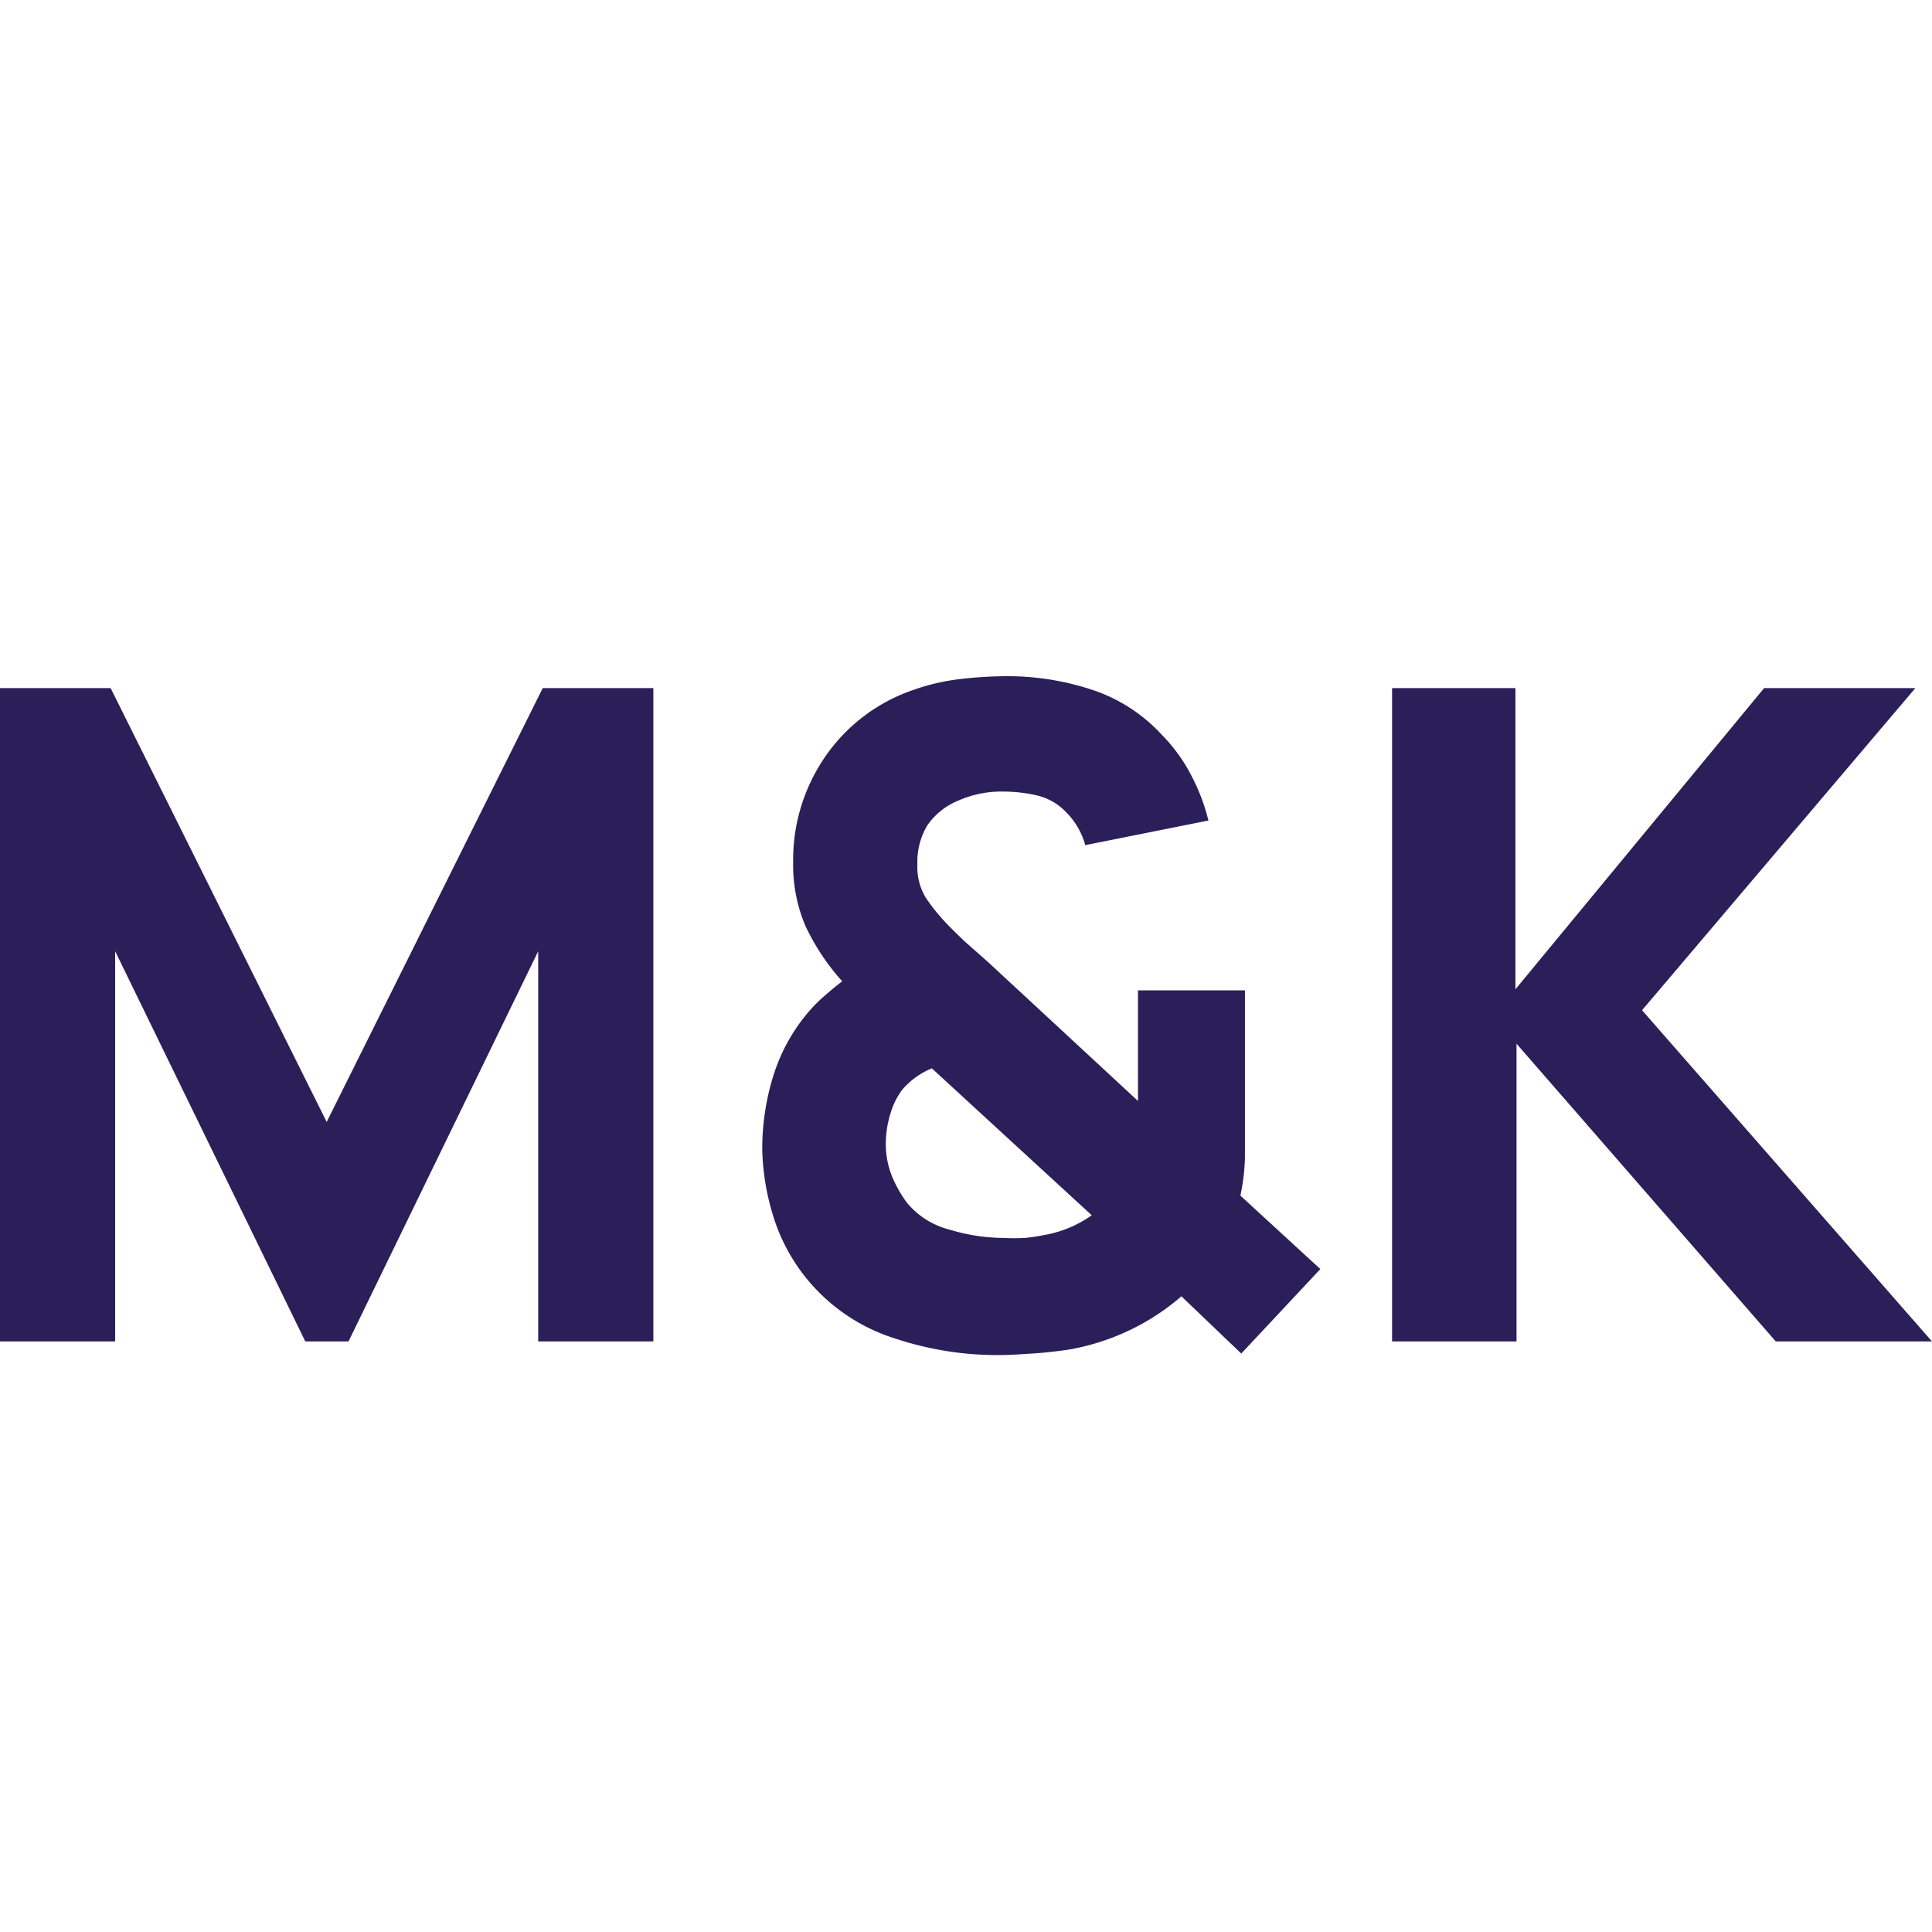
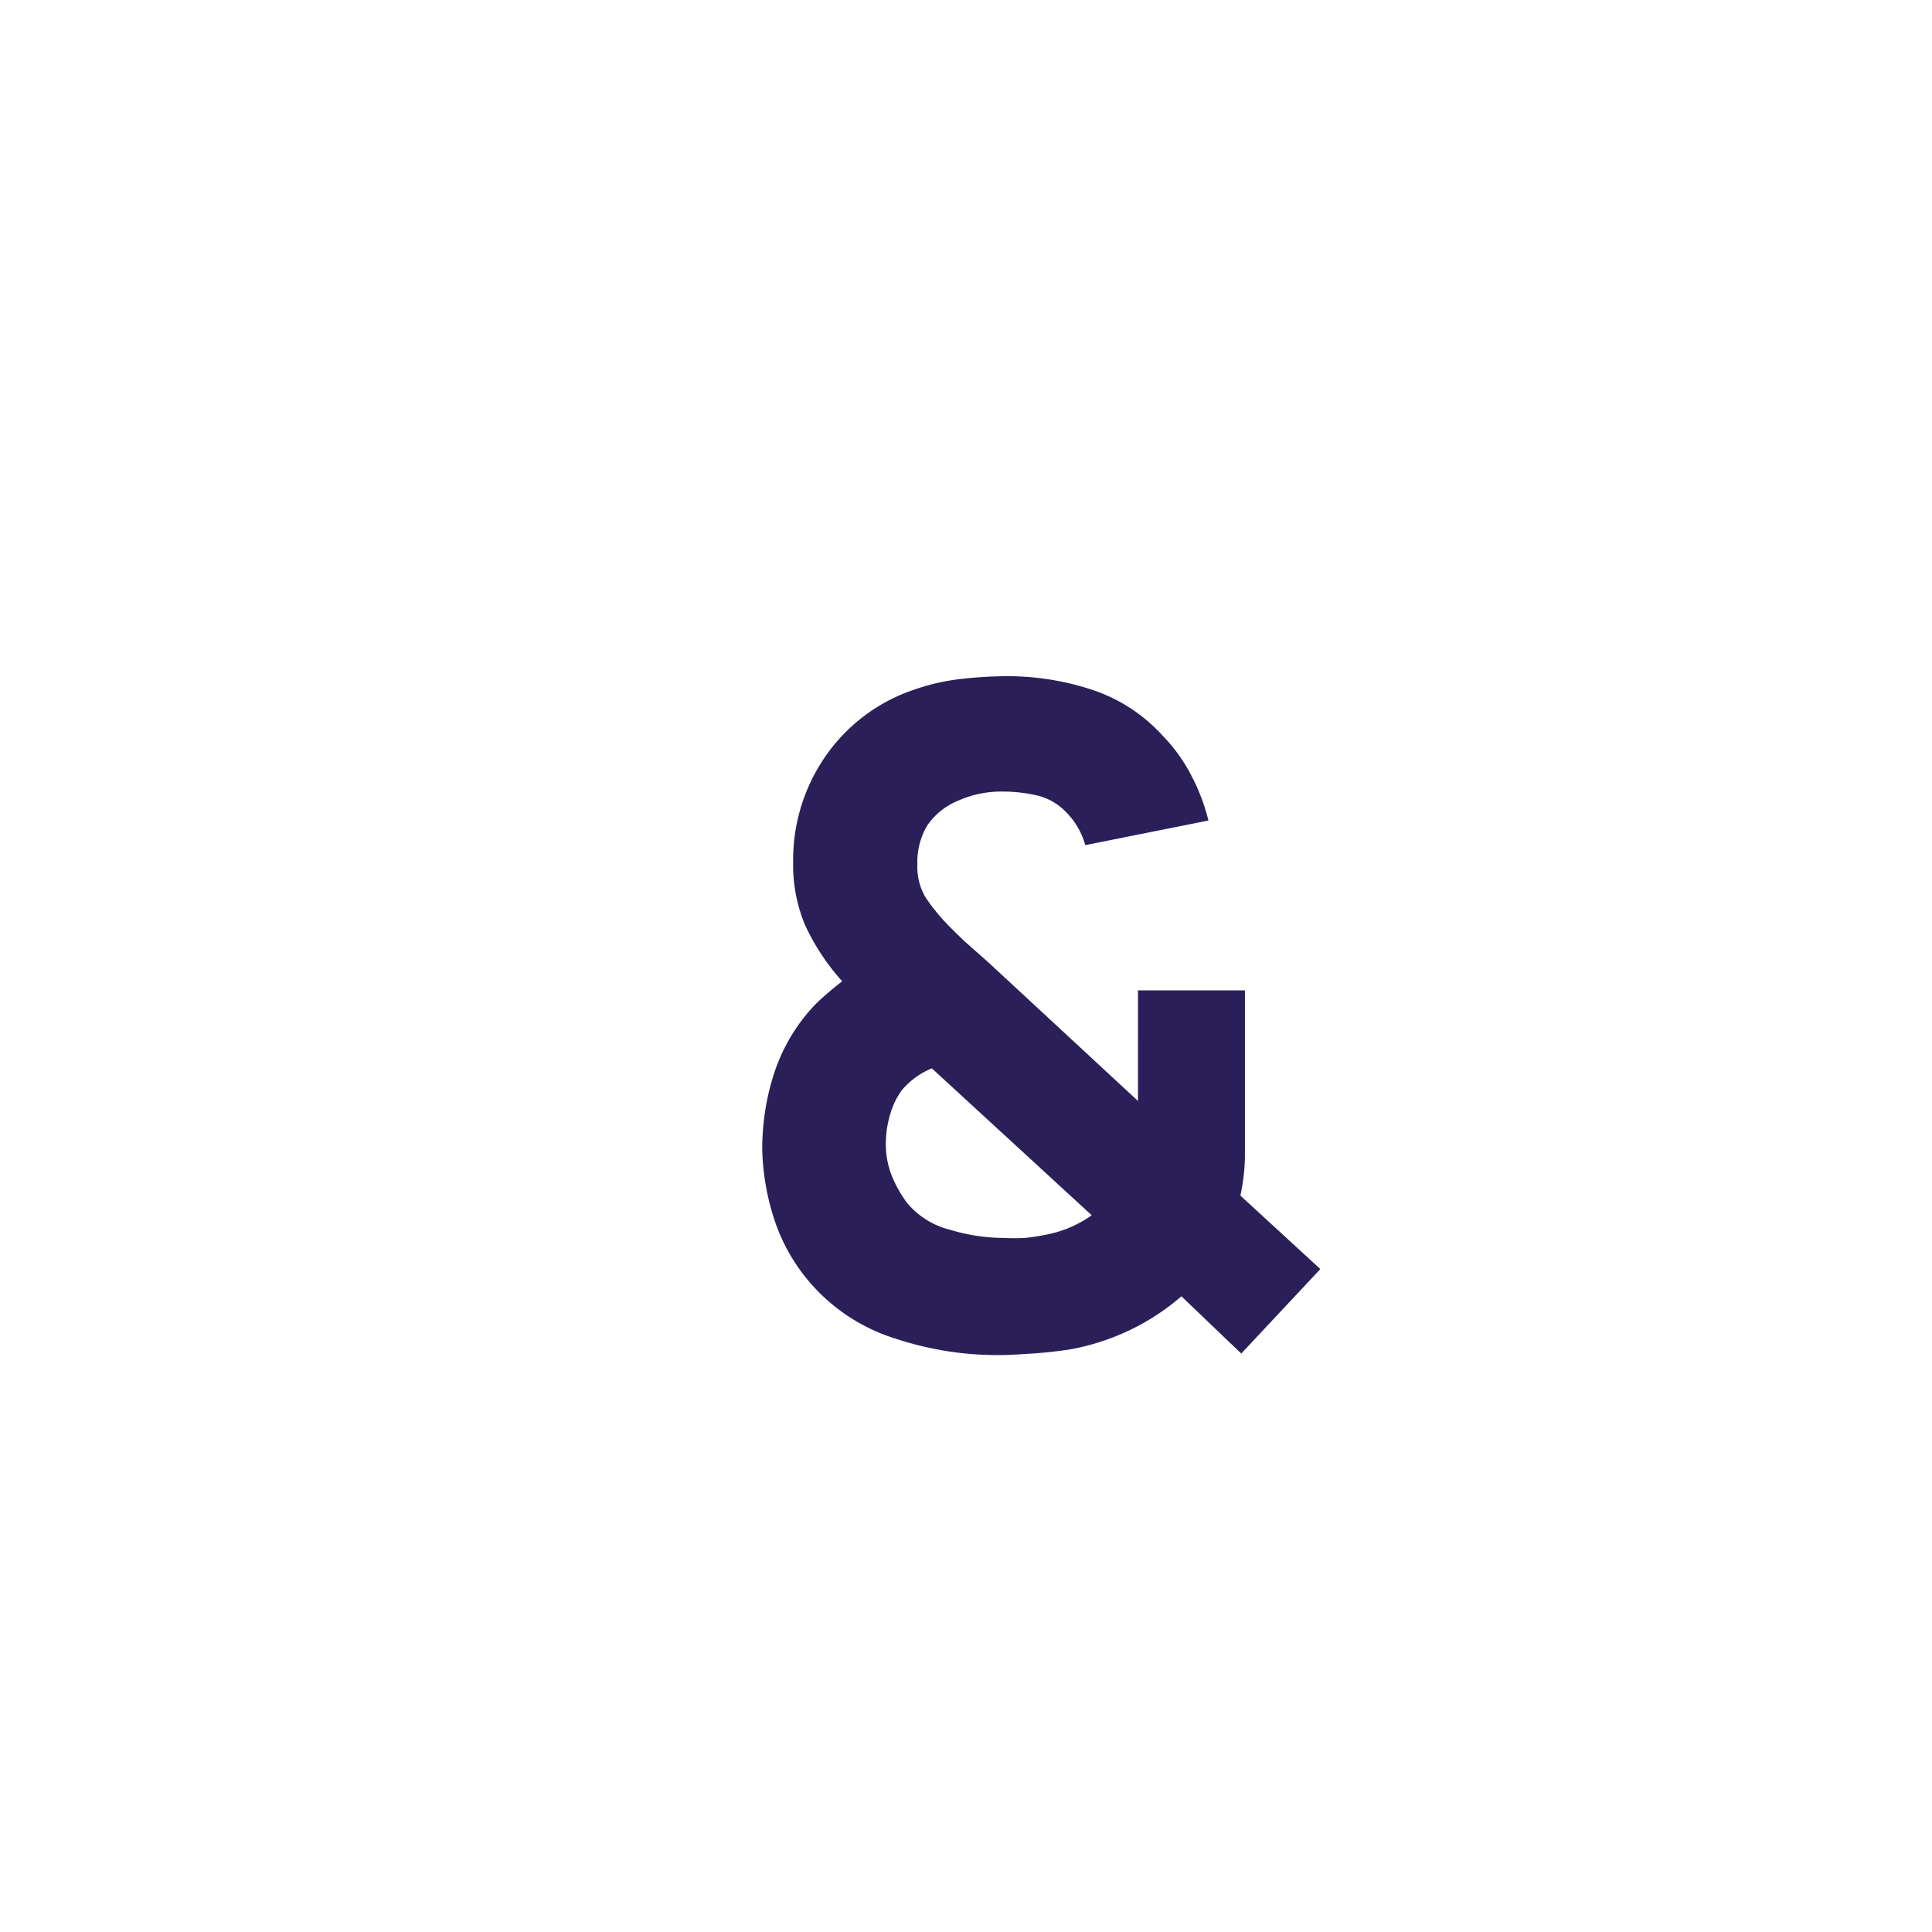
<svg xmlns="http://www.w3.org/2000/svg" xmlns:ns1="http://sodipodi.sourceforge.net/DTD/sodipodi-0.dtd" xmlns:ns2="http://www.inkscape.org/namespaces/inkscape" id="Layer_1" data-name="Layer 1" viewBox="0 0 400 400" version="1.1" ns1:docname="favicon.svg" width="400" height="400" ns2:version="1.1 (c68e22c387, 2021-05-23)">
  <ns1:namedview id="namedview1259" pagecolor="#ffffff" bordercolor="#666666" borderopacity="1.0" ns2:pageshadow="2" ns2:pageopacity="0.0" ns2:pagecheckerboard="0" showgrid="false" ns2:zoom="1.3356036" ns2:cx="106.69333" ns2:cy="156.10919" ns2:window-width="1600" ns2:window-height="837" ns2:window-x="-8" ns2:window-y="-8" ns2:window-maximized="1" ns2:current-layer="Layer_1" />
  <defs id="defs1230">
    <style id="style1228">.cls-1{fill:#2b1f5a;}</style>
  </defs>
  <title id="title1232">WEB MYK V4</title>
-   <path class="cls-1" d="M 0,277.733 V 142.461 h 22.903 l 44.733,89.823 44.733,-89.823 h 22.903 v 135.272 h -23.843 v -80.787 l -39.275,80.787 h -8.947 l -39.365,-80.787 v 80.787 z" id="path1234" style="stroke-width:4.473" />
  <path class="cls-1" d="m 206.844,280.551 a 66.741,66.741 0 0 1 -21.427,-3.4 38.381,38.381 0 0 1 -24.827,-23.843 50.414,50.414 0 0 1 -2.773,-15.209 50.637,50.638 0 0 1 2.326,-15.478 37.62,37.62 0 0 1 7.247,-13.107 30.508,30.508 0 0 1 3.4,-3.4 c 1.163,-1.029 2.371,-2.013 3.579,-2.952 a 46.835,46.835 0 0 1 -7.649,-11.541 32.297,32.297 0 0 1 -2.505,-13.107 37.62,37.62 0 0 1 6.71,-21.964 36.368,36.368 0 0 1 18.251,-13.733 44.196,44.196 0 0 1 9.707,-2.237 86.289,86.29 0 0 1 9.483,-0.582 55.961,55.961 0 0 1 17.893,2.863 34.131,34.131 0 0 1 14.359,9.349 34.31,34.31 0 0 1 6.039,8.365 40.886,40.886 0 0 1 3.534,9.304 l -25.498,5.1 a 15.522,15.522 0 0 0 -3.936,-6.799 12.212,12.212 0 0 0 -6.039,-3.489 31.313,31.313 0 0 0 -6.934,-0.805 22.008,22.009 0 0 0 -9.394,1.879 14.27,14.27 0 0 0 -6.442,5.189 14.762,14.762 0 0 0 -2.013,8.007 12.301,12.302 0 0 0 1.7,6.844 39.902,39.902 0 0 0 3.936,4.965 c 1.074,1.163 2.416,2.46 3.981,3.981 l 5.055,4.473 31,28.718 V 205.042 h 22.143 v 25.721 c 0,2.863 0,5.905 0,8.947 a 42.586,42.586 0 0 1 -0.939,7.828 l 16.551,15.209 -16.372,17.491 -12.391,-11.854 a 47.551,47.551 0 0 1 -11.407,7.336 48.356,48.356 0 0 1 -12.257,3.758 c -2.639,0.358 -5.055,0.626 -7.247,0.76 -2.192,0.134 -4.563,0.313 -6.844,0.313 z m 1.118,-24.245 a 41.333,41.333 0 0 0 4.16,0 39.767,39.767 0 0 0 3.936,-0.582 24.737,24.737 0 0 0 5.502,-1.61 25.229,25.229 0 0 0 4.473,-2.505 l -33.102,-30.418 a 16.059,16.059 0 0 0 -6.173,4.473 15.478,15.478 0 0 0 -2.371,4.786 21.248,21.248 0 0 0 -0.984,6.128 17.893,17.893 0 0 0 1.297,7.023 26.079,26.079 0 0 0 3.042,5.368 16.775,16.775 0 0 0 8.947,5.636 38.873,38.873 0 0 0 11.273,1.7 z" id="path1236" style="stroke-width:4.473" />
-   <path class="cls-1" d="M 288.213,277.733 V 142.461 h 25.542 v 62.358 l 51.487,-62.358 h 31.313 L 339.969,209.157 400,277.733 H 367.658 L 313.979,216.091 v 61.642 z" id="path1238" style="stroke-width:4.473" />
</svg>